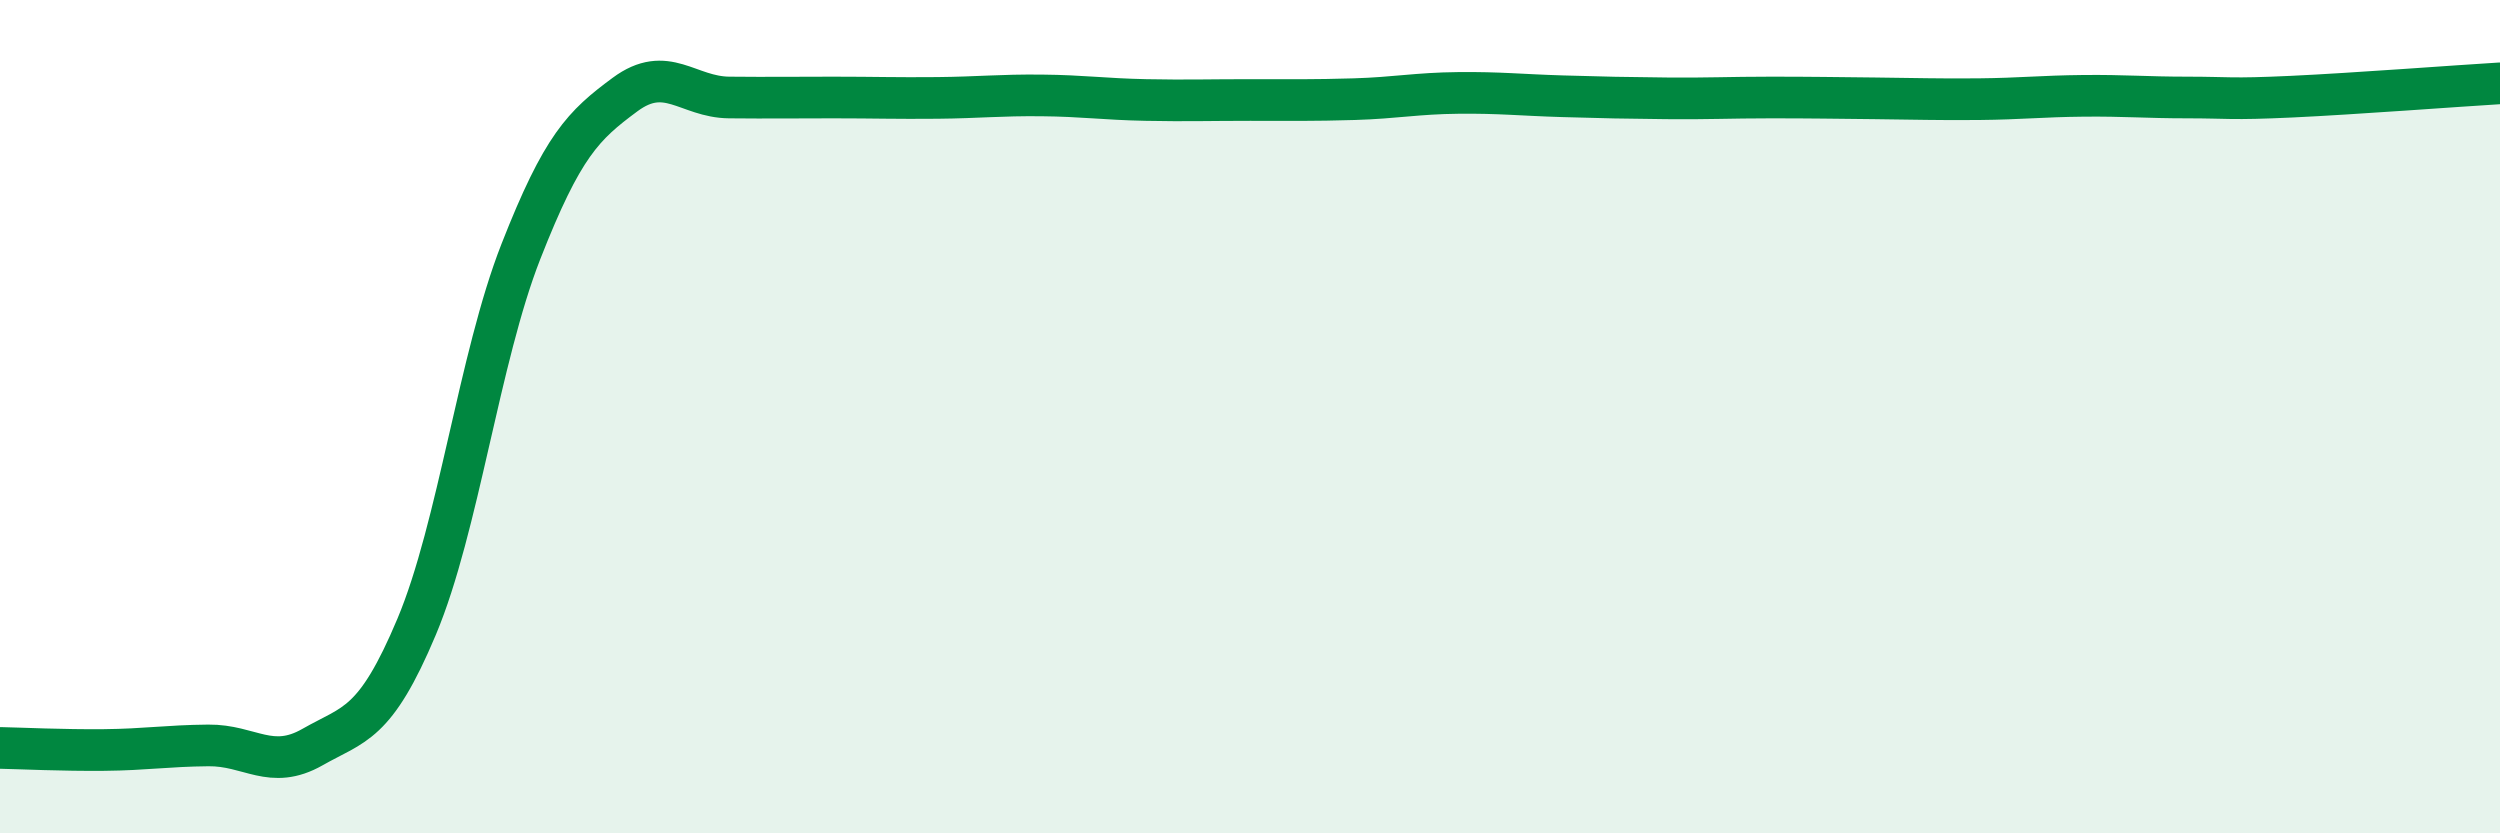
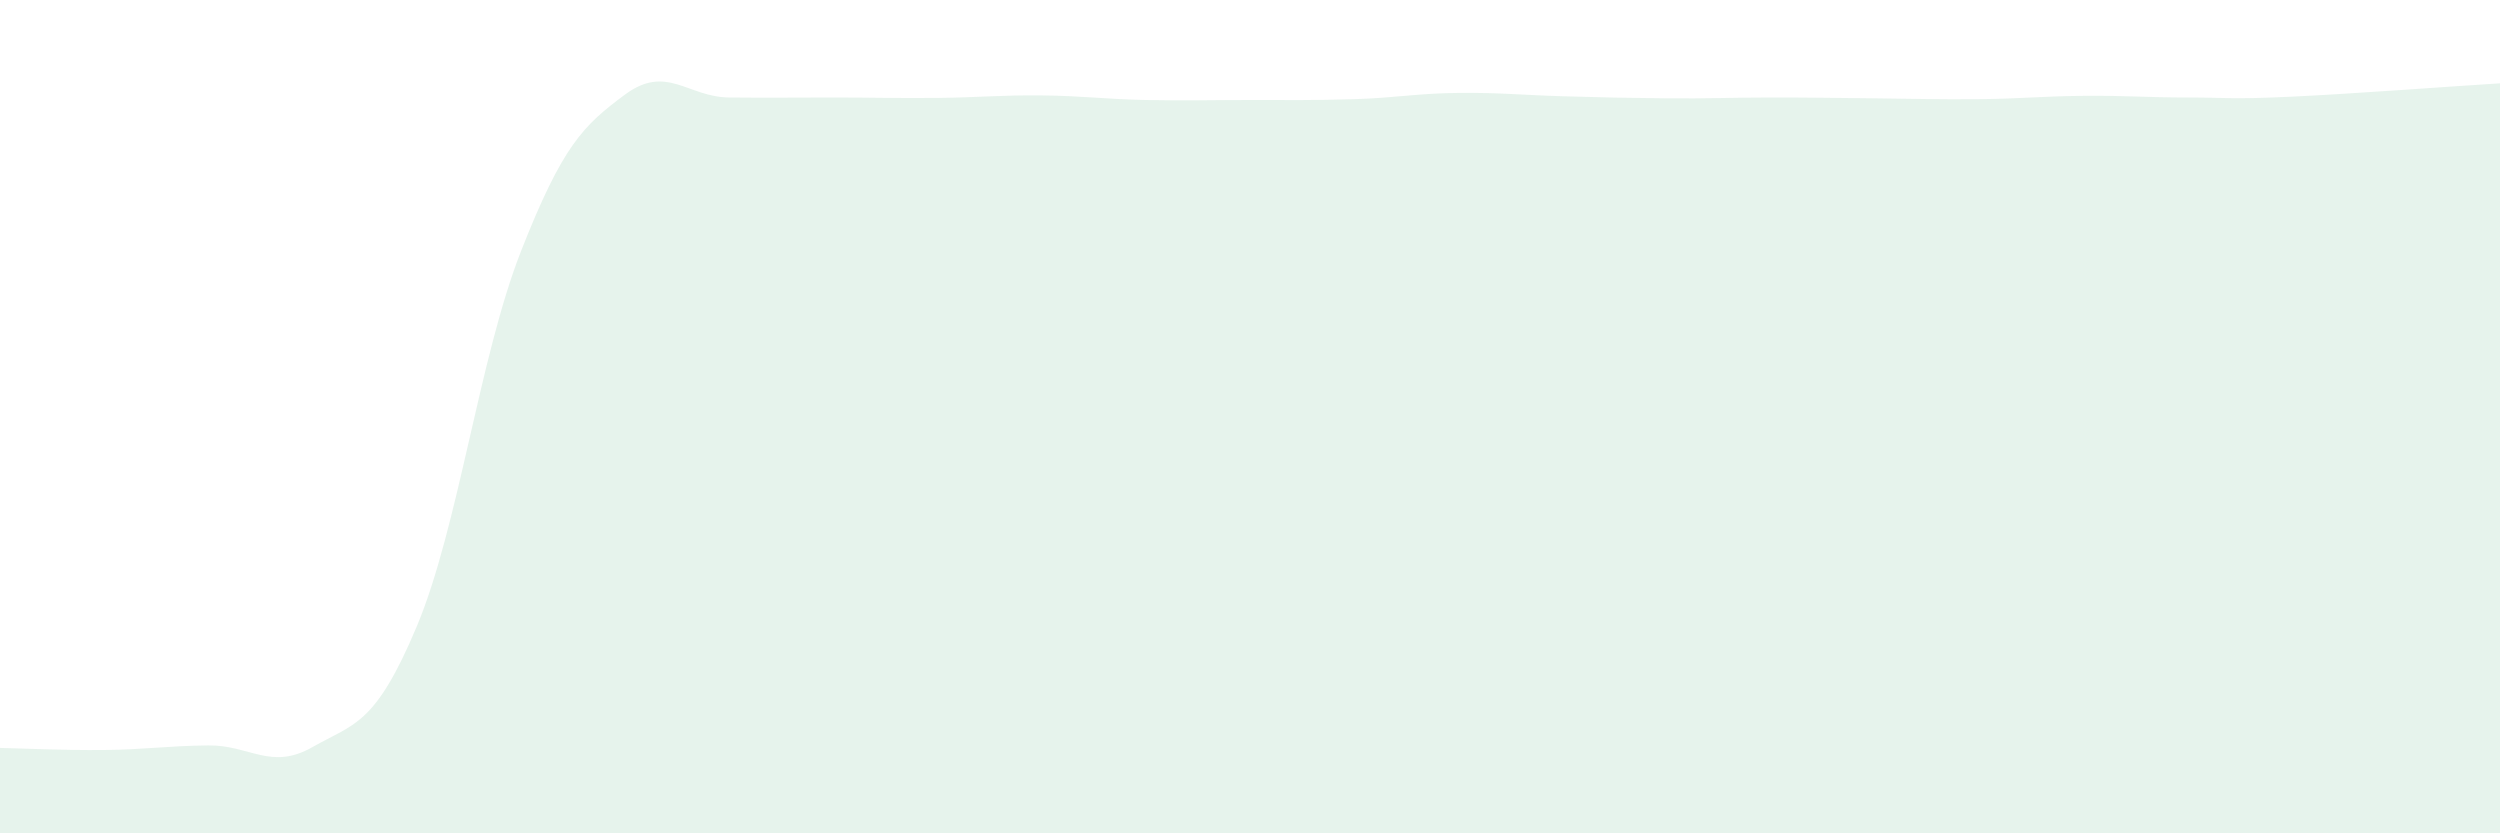
<svg xmlns="http://www.w3.org/2000/svg" width="60" height="20" viewBox="0 0 60 20">
  <path d="M 0,17.95 C 0.5,17.96 1.5,18.01 2.5,18 C 3.5,17.99 4,17.9 5,17.89 C 6,17.88 6.5,18.5 7.5,17.93 C 8.5,17.36 9,17.42 10,15.04 C 11,12.66 11.5,8.59 12.5,6.04 C 13.5,3.49 14,3.01 15,2.27 C 16,1.53 16.5,2.33 17.5,2.34 C 18.5,2.35 19,2.34 20,2.34 C 21,2.34 21.5,2.36 22.5,2.35 C 23.5,2.34 24,2.28 25,2.29 C 26,2.3 26.5,2.38 27.5,2.4 C 28.5,2.42 29,2.4 30,2.4 C 31,2.4 31.5,2.41 32.5,2.38 C 33.5,2.35 34,2.24 35,2.23 C 36,2.22 36.5,2.28 37.5,2.31 C 38.5,2.34 39,2.35 40,2.36 C 41,2.37 41.5,2.34 42.5,2.34 C 43.5,2.34 44,2.35 45,2.36 C 46,2.37 46.5,2.39 47.5,2.38 C 48.5,2.37 49,2.31 50,2.3 C 51,2.29 51.5,2.34 52.5,2.34 C 53.5,2.34 53.5,2.39 55,2.32 C 56.5,2.25 59,2.06 60,2L60 20L0 20Z" fill="#008740" opacity="0.1" stroke-linecap="round" stroke-linejoin="round" />
-   <path d="M 0,17.95 C 0.5,17.96 1.5,18.01 2.5,18 C 3.5,17.99 4,17.9 5,17.89 C 6,17.88 6.5,18.5 7.5,17.93 C 8.5,17.36 9,17.42 10,15.04 C 11,12.66 11.5,8.59 12.5,6.04 C 13.5,3.49 14,3.01 15,2.27 C 16,1.53 16.5,2.33 17.5,2.34 C 18.5,2.35 19,2.34 20,2.34 C 21,2.34 21.5,2.36 22.5,2.35 C 23.5,2.34 24,2.28 25,2.29 C 26,2.3 26.5,2.38 27.5,2.4 C 28.5,2.42 29,2.4 30,2.4 C 31,2.4 31.5,2.41 32.5,2.38 C 33.5,2.35 34,2.24 35,2.23 C 36,2.22 36.5,2.28 37.5,2.31 C 38.5,2.34 39,2.35 40,2.36 C 41,2.37 41.5,2.34 42.5,2.34 C 43.5,2.34 44,2.35 45,2.36 C 46,2.37 46.5,2.39 47.5,2.38 C 48.5,2.37 49,2.31 50,2.3 C 51,2.29 51.5,2.34 52.5,2.34 C 53.5,2.34 53.5,2.39 55,2.32 C 56.5,2.25 59,2.06 60,2" stroke="#008740" stroke-width="1" fill="none" stroke-linecap="round" stroke-linejoin="round" />
</svg>